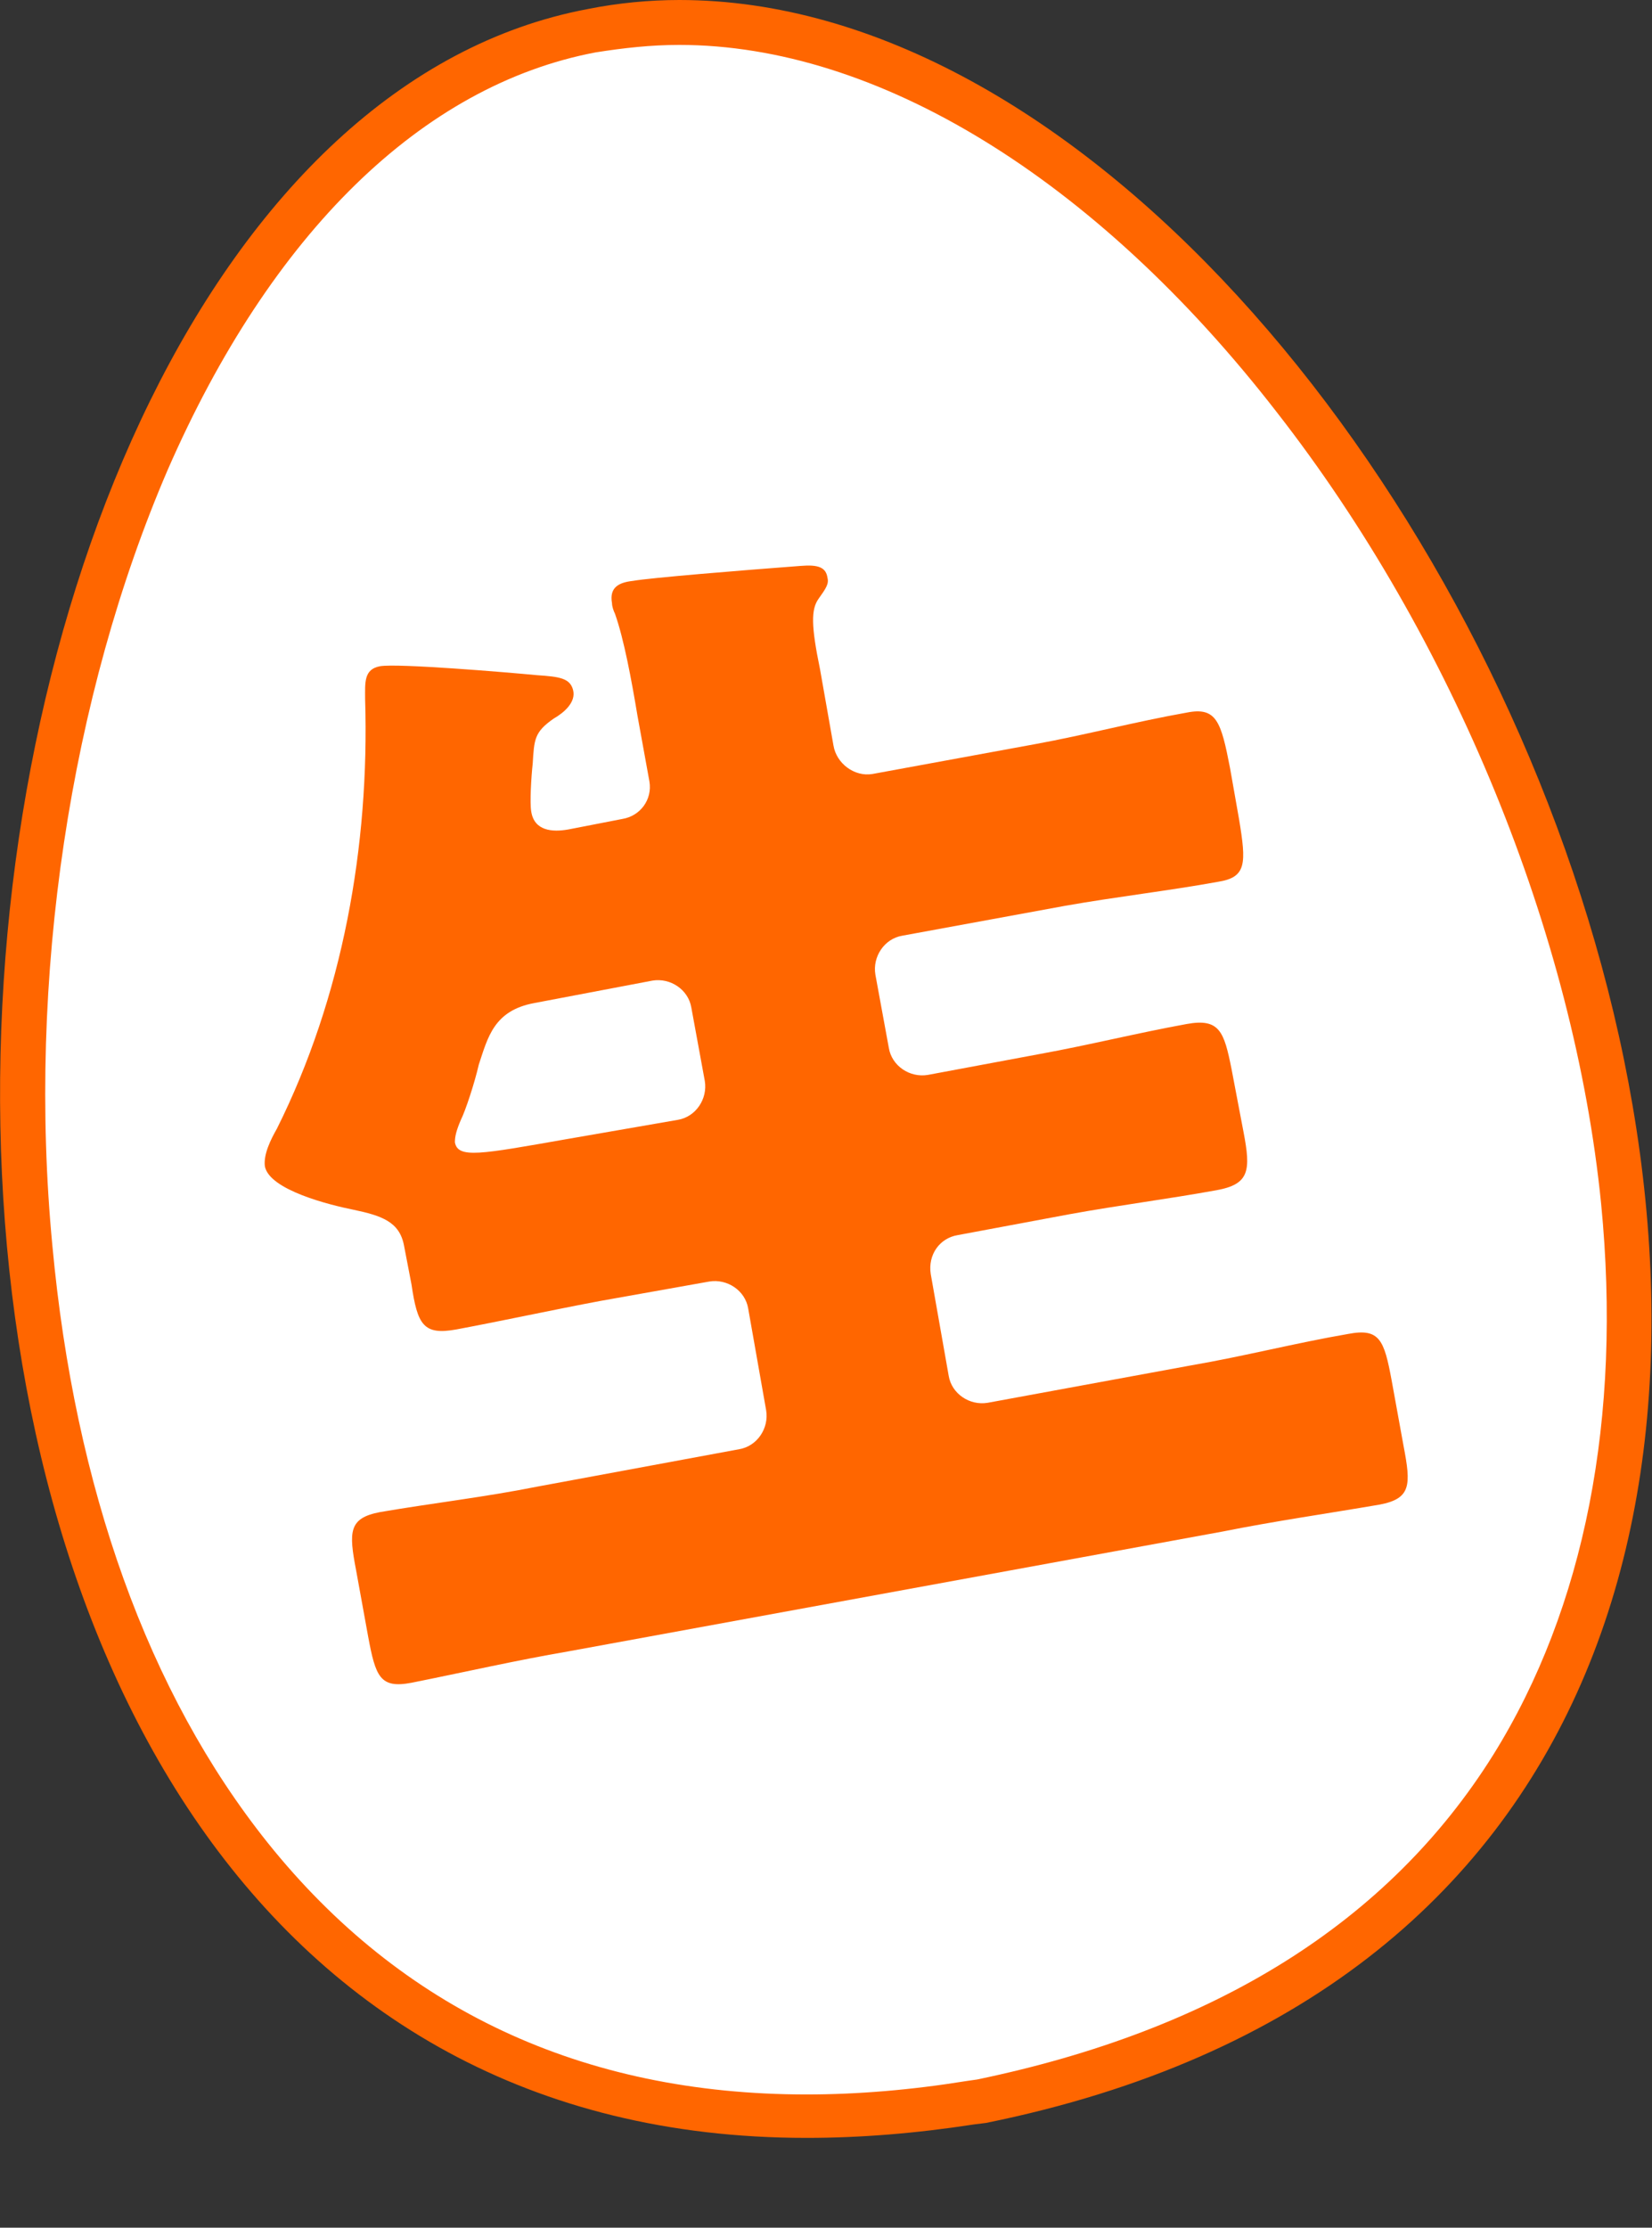
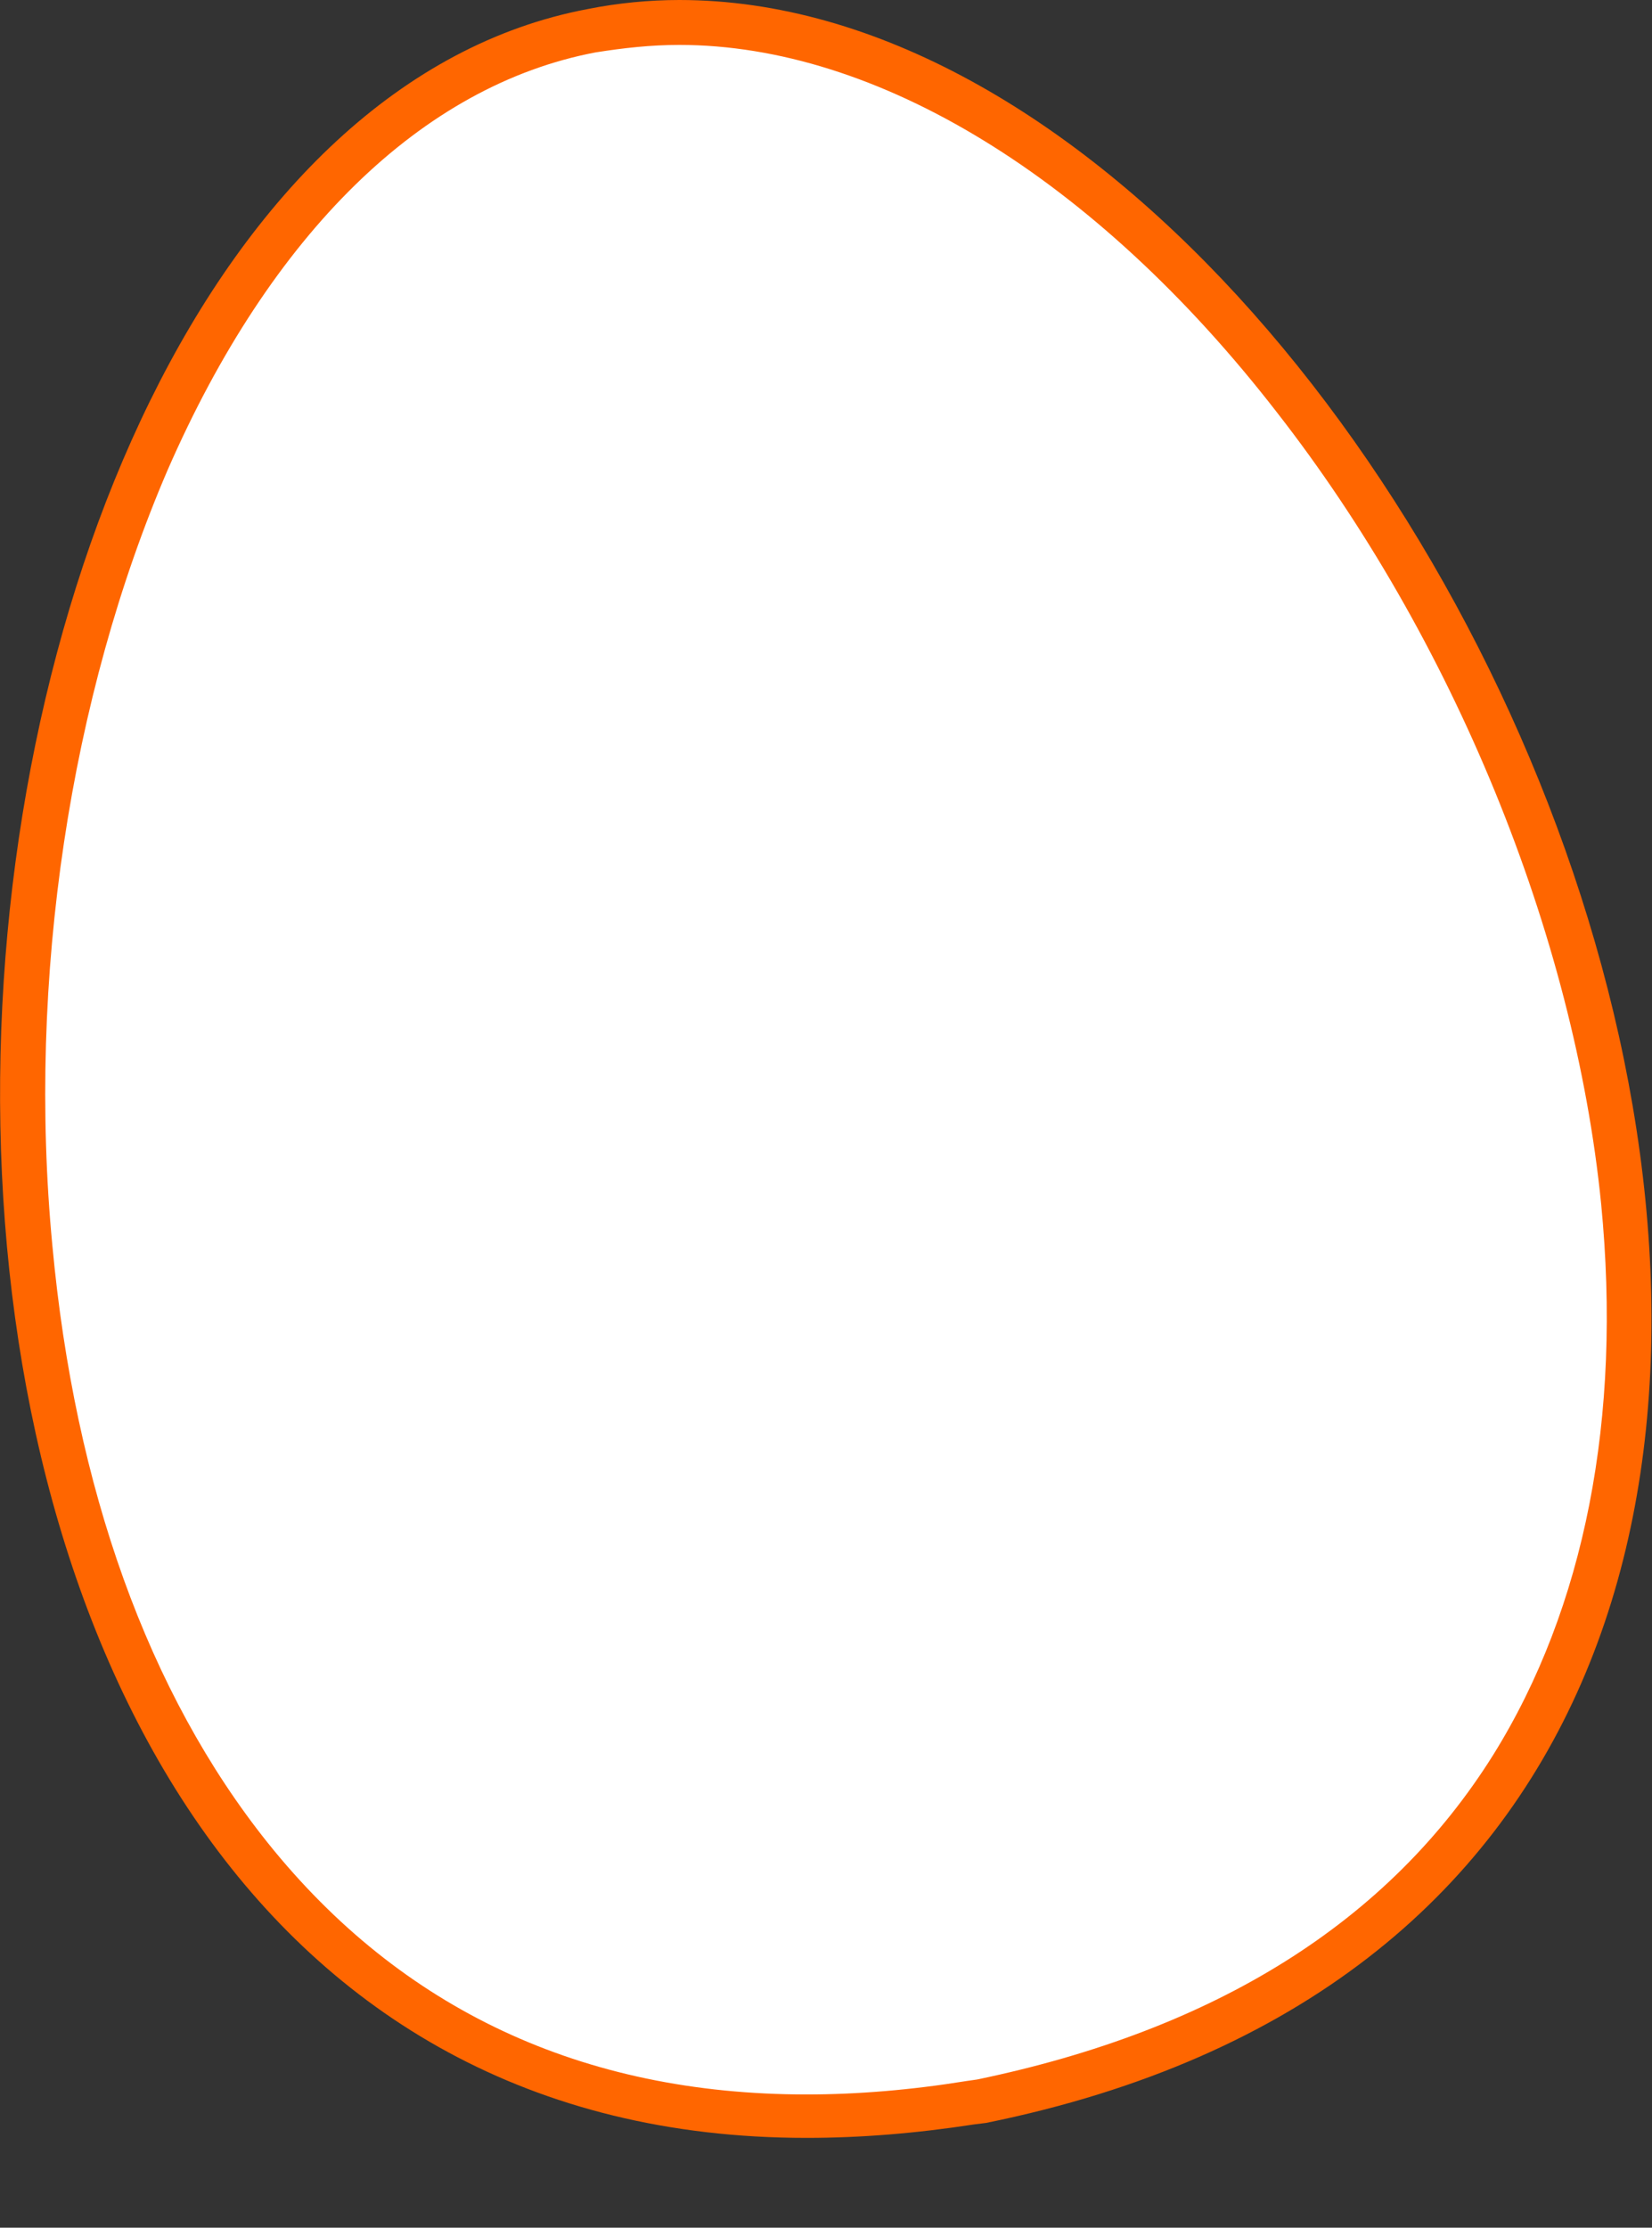
<svg xmlns="http://www.w3.org/2000/svg" version="1.1" id="レイヤー_1" x="0px" y="0px" width="110.4px" height="148.8px" viewBox="0 0 110.4 148.8" style="enable-background:new 0 0 110.4 148.8;" xml:space="preserve">
  <rect x="0" y="0" width="110.4" height="148.8" fill="#333333" stroke="none" />
  <style type="text/css">
	.st0{fill:#FFFFFF;}
	.st1{fill:#FF6600;}
</style>
  <g id="Base">
</g>
  <g id="Design">
</g>
  <g id="動きのイメージ">
    <g>
      <g>
        <g>
          <path class="st0" d="M53.9,141.3c-15.5,0-28-5.8-37.2-17.4C8.6,113.8,3.5,99.8,2,83.4C-1.3,48.1,13,7,39.6,2      c1.9-0.4,3.8-0.5,5.8-0.5c13.7,0,28.7,9.1,41.1,25c11.9,15.3,20.2,35.4,22,53.7c3.2,32-12.4,53.9-42.9,60.1l-0.7,0.1      C61.1,141,57.4,141.3,53.9,141.3L53.9,141.3z" />
          <path class="st1" d="M45.4,3c13.2,0,27.8,8.9,39.9,24.5c11.8,15.1,19.9,34.9,21.7,52.9c1.4,14.3-1.1,27-7.2,36.8      c-7,11.2-18.6,18.4-34.5,21.7l-0.7,0.1c-3.7,0.6-7.3,0.9-10.7,0.9c-15,0-27.1-5.7-36-16.8c-8-10-12.9-23.7-14.4-39.9      c-1.7-17.8,1.2-36.7,7.7-51.8c6.9-15.8,17-25.7,28.6-27.9C41.7,3.2,43.5,3,45.4,3 M45.4,0c-2,0-4.1,0.2-6.1,0.6      C-10.8,10-20.2,142.8,53.9,142.8c3.6,0,7.3-0.3,11.2-0.9l0.8-0.1C150.2,124.7,98.1,0,45.4,0L45.4,0z" />
        </g>
      </g>
      <g>
-         <path class="st1" d="M41.6,54.7c1.2-0.2,2-1.3,1.8-2.5l-0.8-4.4c-0.4-2.4-0.9-5.1-1.5-6.8c-0.1-0.2-0.2-0.5-0.2-0.7     c-0.2-1.1,0.5-1.4,1.4-1.5c1.1-0.2,7.2-0.7,11.2-1c1.2-0.1,1.7,0.1,1.8,0.8c0.1,0.4-0.1,0.7-0.6,1.4s-0.5,1.8,0.1,4.7l0.9,5.1     c0.2,1.2,1.4,2.1,2.6,1.9l10.9-2c3.3-0.6,6.7-1.5,10.1-2.1c2-0.4,2.3,0.6,2.9,3.7l0.6,3.4c0.5,3,0.5,3.9-1.4,4.2     c-3.3,0.6-6.8,1-10.2,1.6l-10.9,2c-1.2,0.2-2,1.4-1.8,2.6l0.9,4.9c0.2,1.2,1.4,2,2.6,1.8l7.5-1.4c3.3-0.6,6.5-1.4,9.8-2     c2.2-0.4,2.5,0.5,3,3l0.8,4.2c0.5,2.6,0.4,3.5-1.8,3.9c-3.3,0.6-6.5,1-9.8,1.6L64,82.5c-1.2,0.2-2,1.3-1.8,2.6l1.2,6.8     c0.2,1.2,1.4,2,2.6,1.8l13.6-2.5c3.5-0.6,7-1.5,10.5-2.1c2.1-0.4,2.4,0.4,2.9,3.1l0.8,4.4c0.5,2.6,0.5,3.5-1.6,3.9     c-3.5,0.6-7,1.1-10.5,1.8l-43.7,8c-3.5,0.6-7,1.4-10.5,2.1c-2.1,0.4-2.4-0.4-2.9-3.1l-0.8-4.4c-0.5-2.6-0.5-3.5,1.6-3.9     c3.5-0.6,7-1,10.5-1.7l13.5-2.5c1.2-0.2,2-1.4,1.8-2.6L50,87.4c-0.2-1.2-1.4-2-2.6-1.8l-7.3,1.3c-3.2,0.6-6.4,1.3-9.6,1.9     c-2.2,0.4-2.6-0.3-3-3L27,83.2c-0.3-1.6-1.5-2-3.4-2.4c-1.5-0.3-5.6-1.3-5.9-2.9c-0.1-0.8,0.4-1.8,0.8-2.5     c4.4-8.8,6.2-18.9,5.9-28.7c0-1.1-0.1-2,1-2.2c1.2-0.2,8.4,0.4,10.5,0.6c1.5,0.1,2.2,0.2,2.4,1S37.7,47.6,37,48     c-1.3,0.9-1.3,1.4-1.4,3c-0.1,0.9-0.2,2.6-0.1,3.2c0.2,1.3,1.4,1.4,2.5,1.2L41.6,54.7z M45.3,74.8c1.2-0.2,2-1.4,1.8-2.6     l-0.9-4.9c-0.2-1.2-1.4-2-2.6-1.8L35.7,67c-2.7,0.5-3.1,2.3-3.7,4.1c-0.3,1.3-0.9,3.1-1.2,3.7c-0.3,0.7-0.4,1.1-0.4,1.5     c0.2,1.1,1.7,0.8,7.4-0.2L45.3,74.8z" />
-       </g>
+         </g>
    </g>
  </g>
</svg>